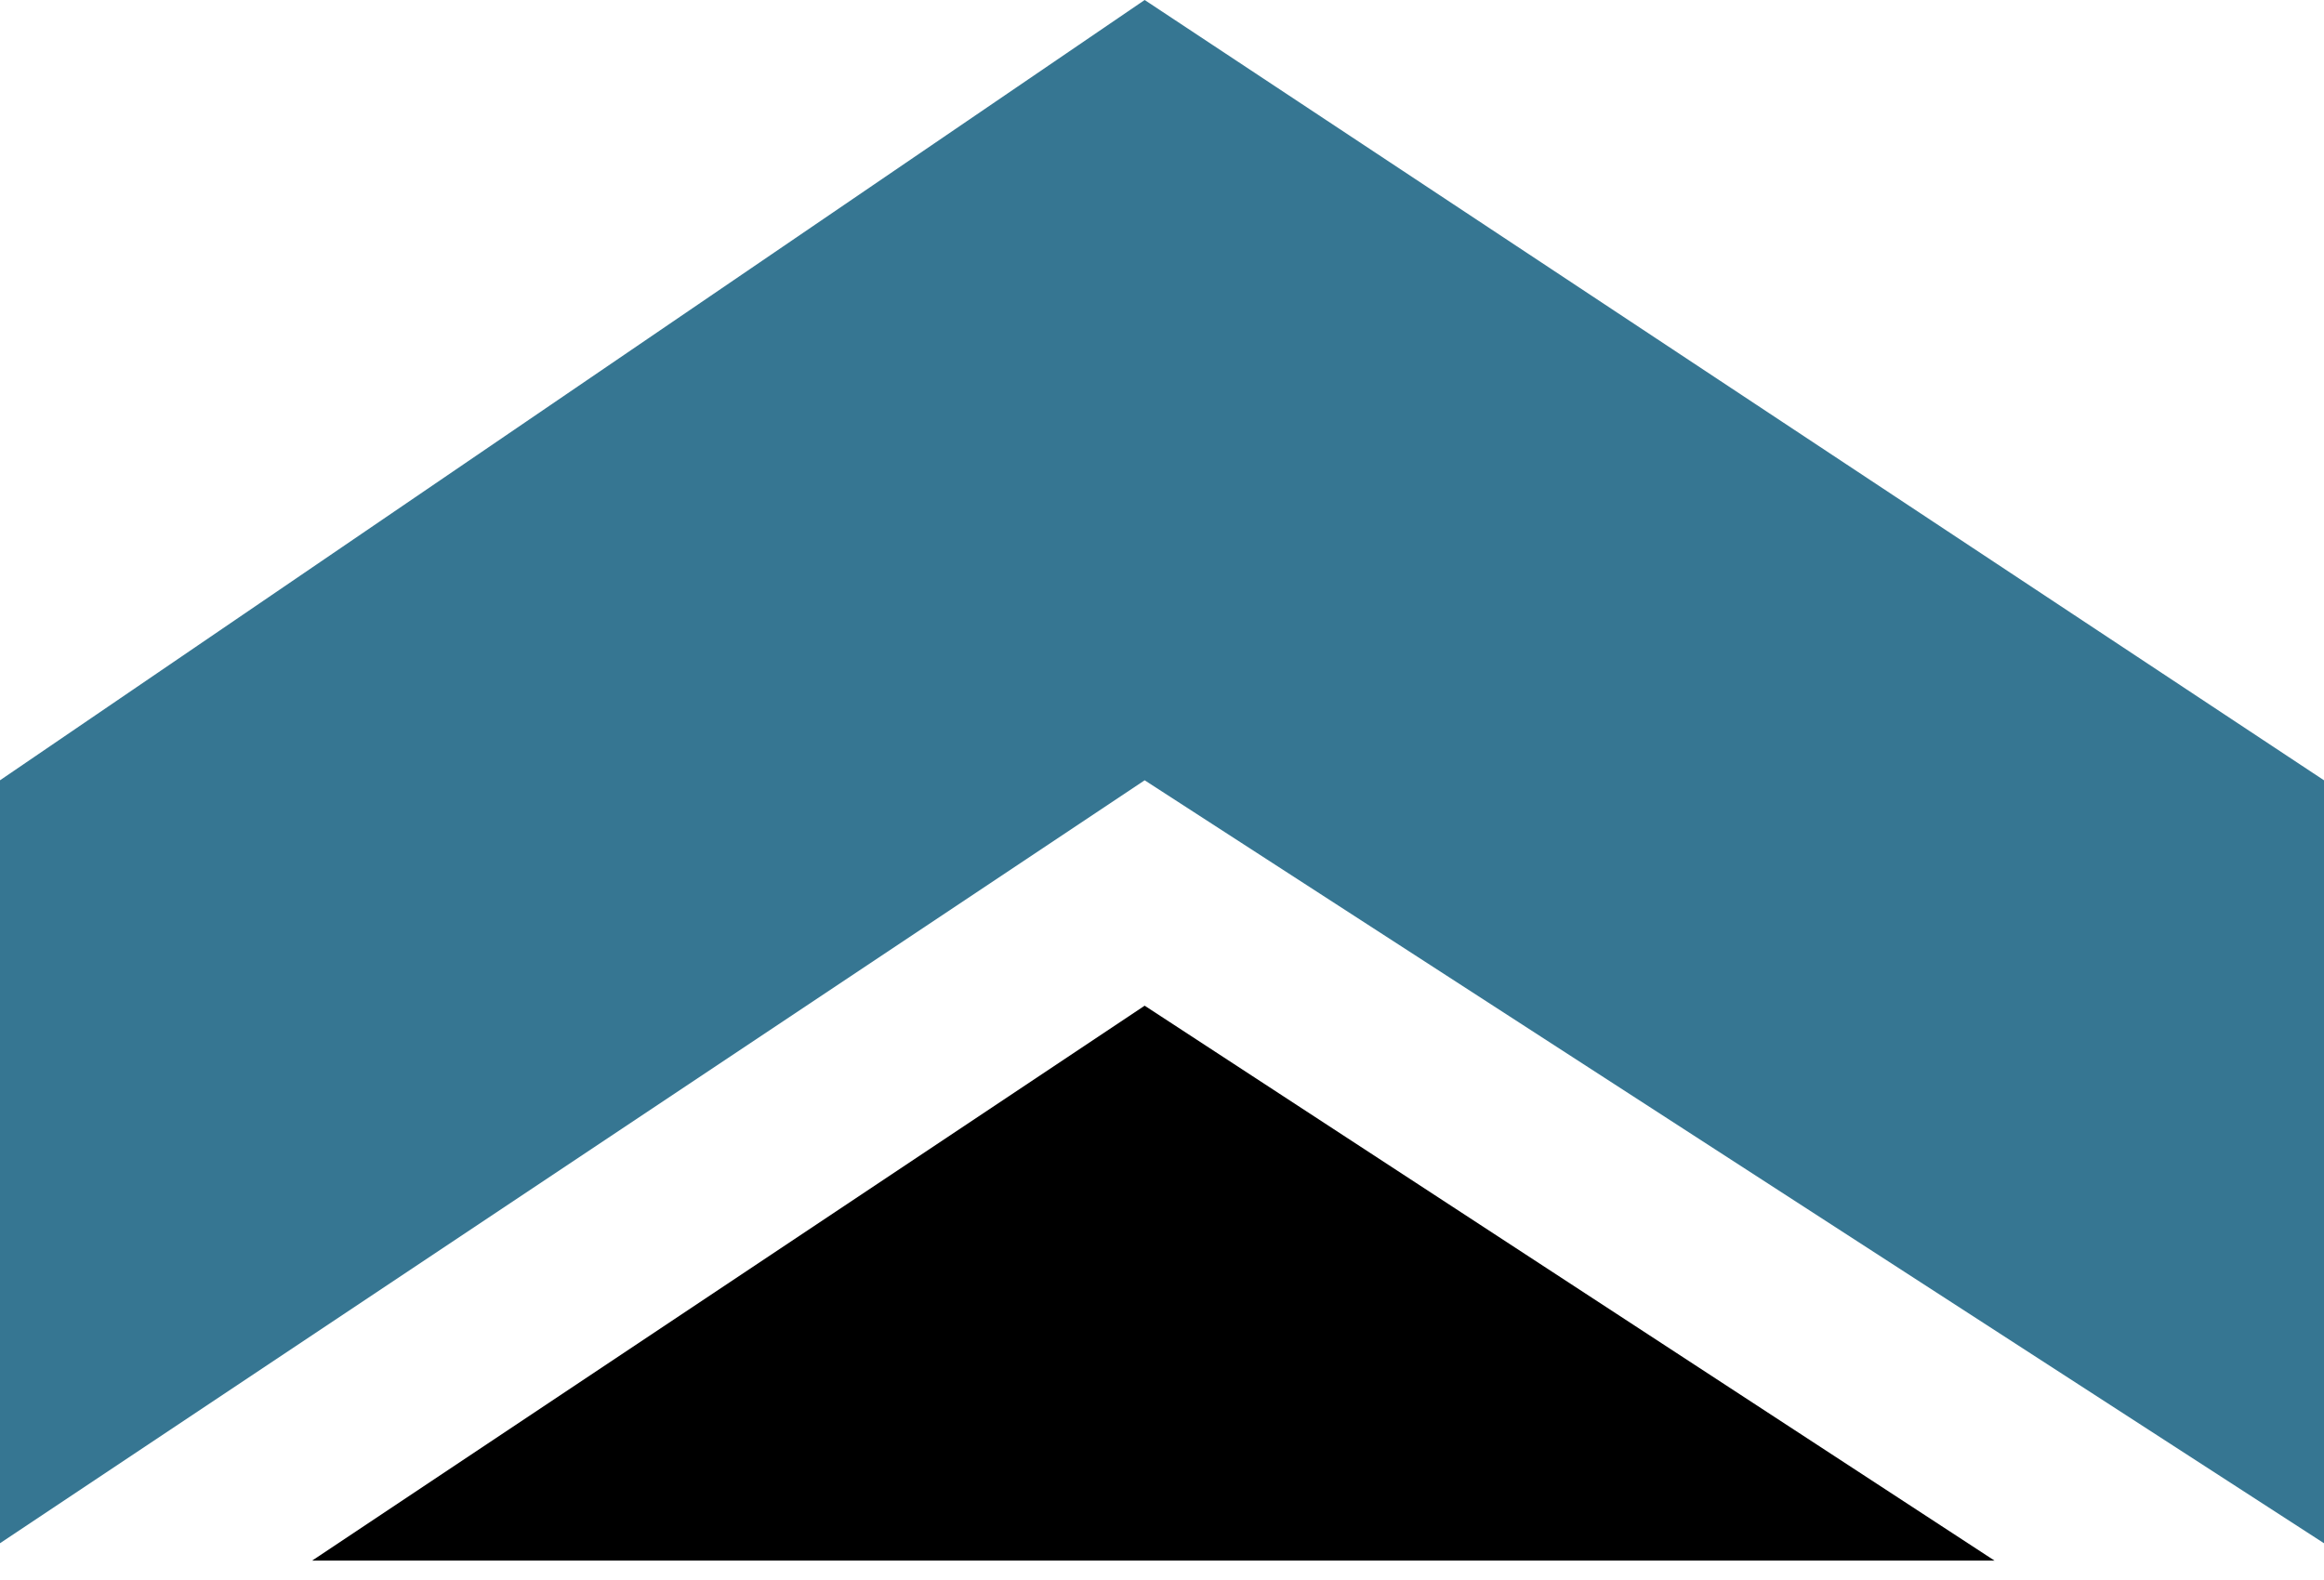
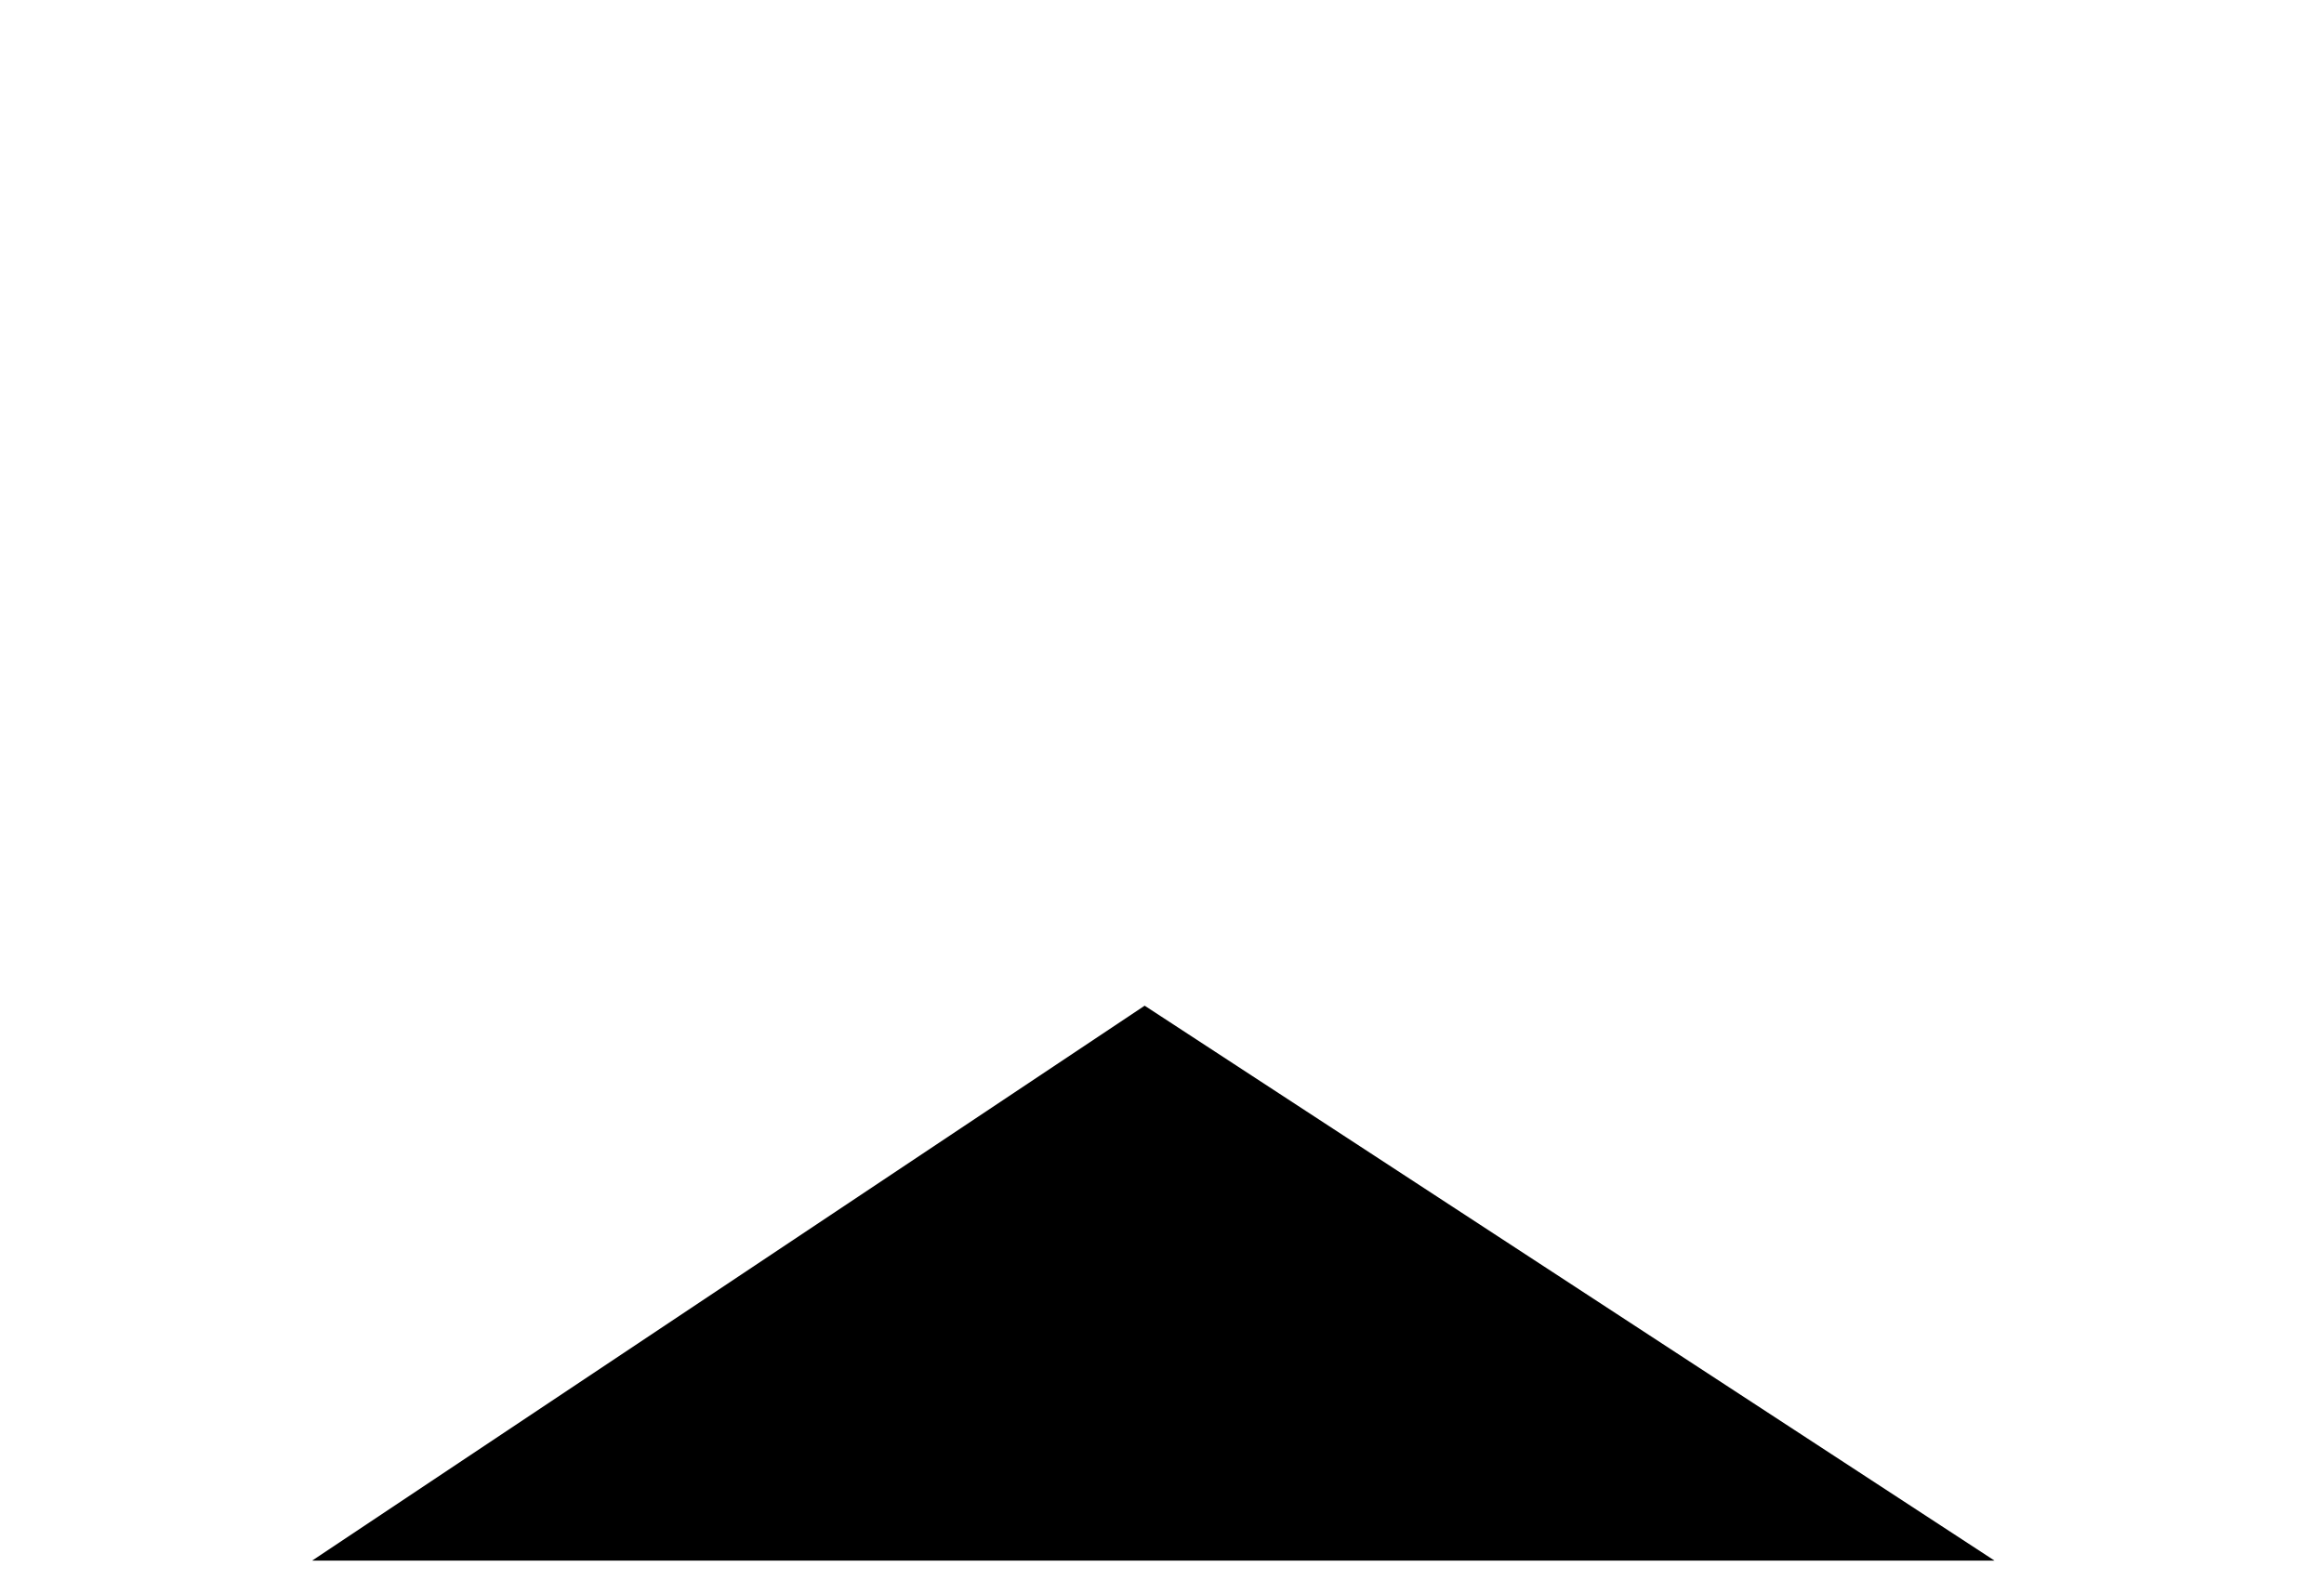
<svg xmlns="http://www.w3.org/2000/svg" width="100" height="68" viewBox="0 0 100 68" fill="none">
-   <path d="M0 33.582V66.418L49.254 33.582L100 66.418V33.582L49.254 0L0 33.582Z" fill="#367692" />
  <path d="M49.254 43.283L13.433 67.164H85.821L49.254 43.283Z" fill="black" />
</svg>